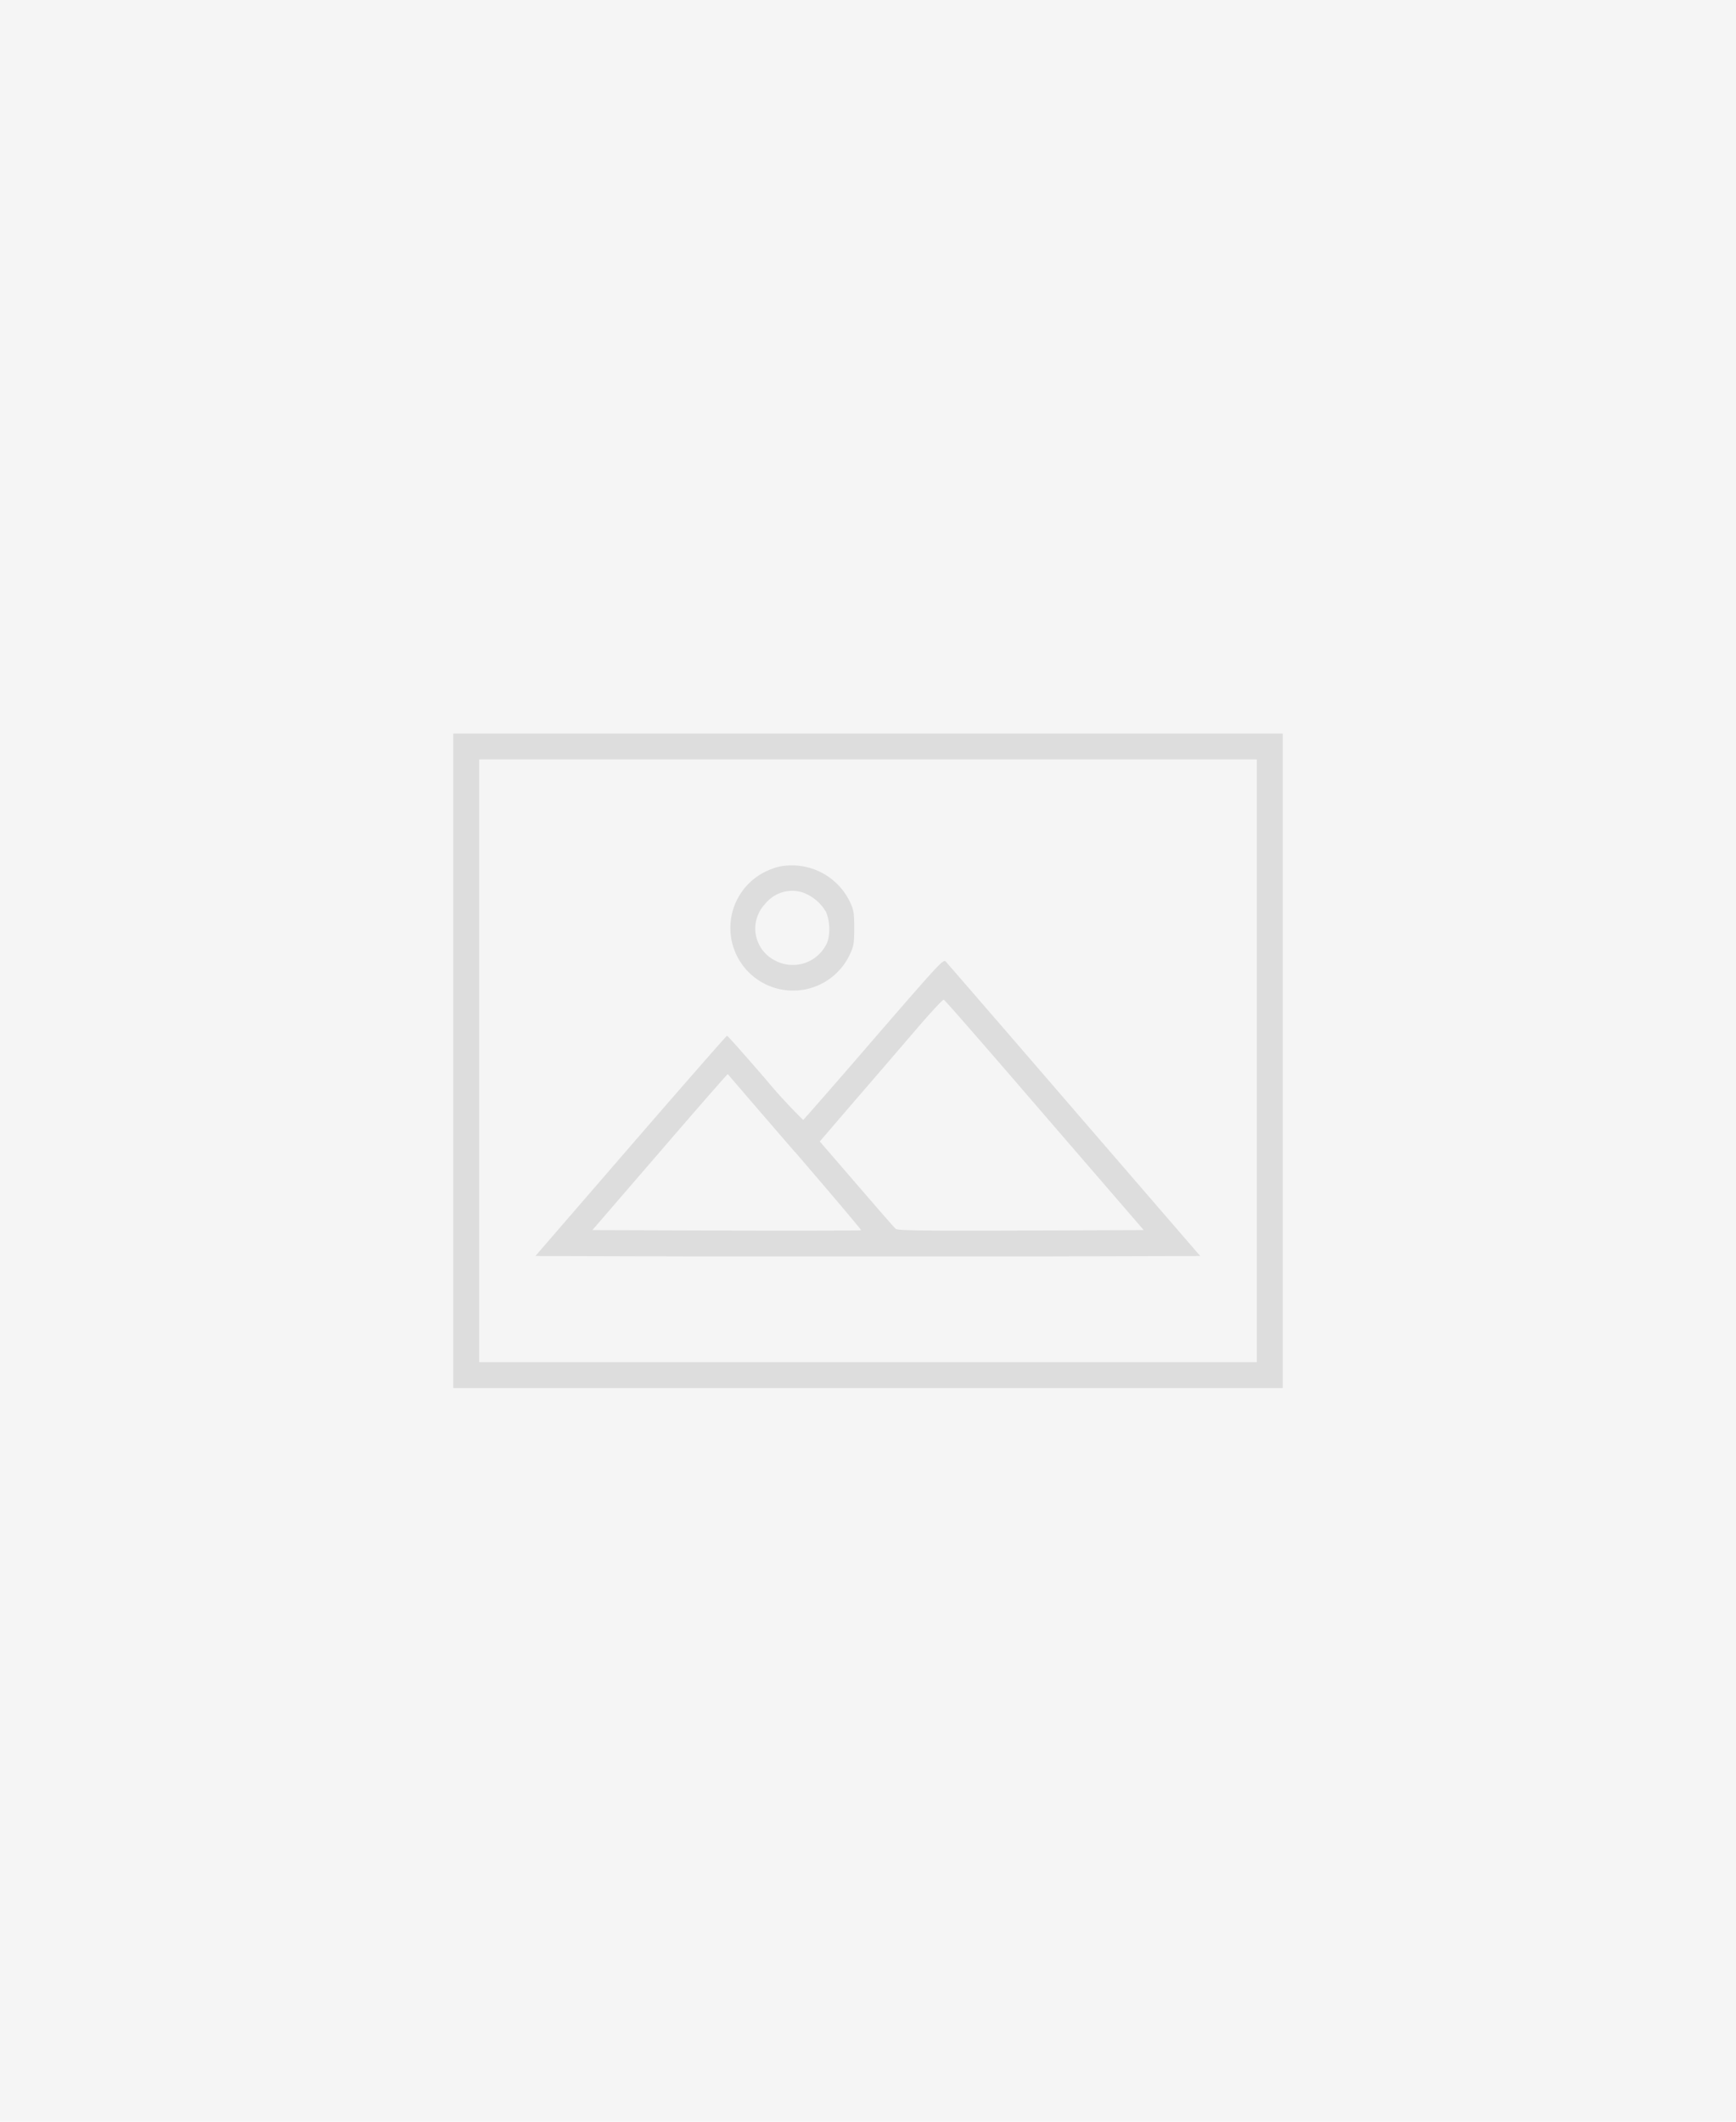
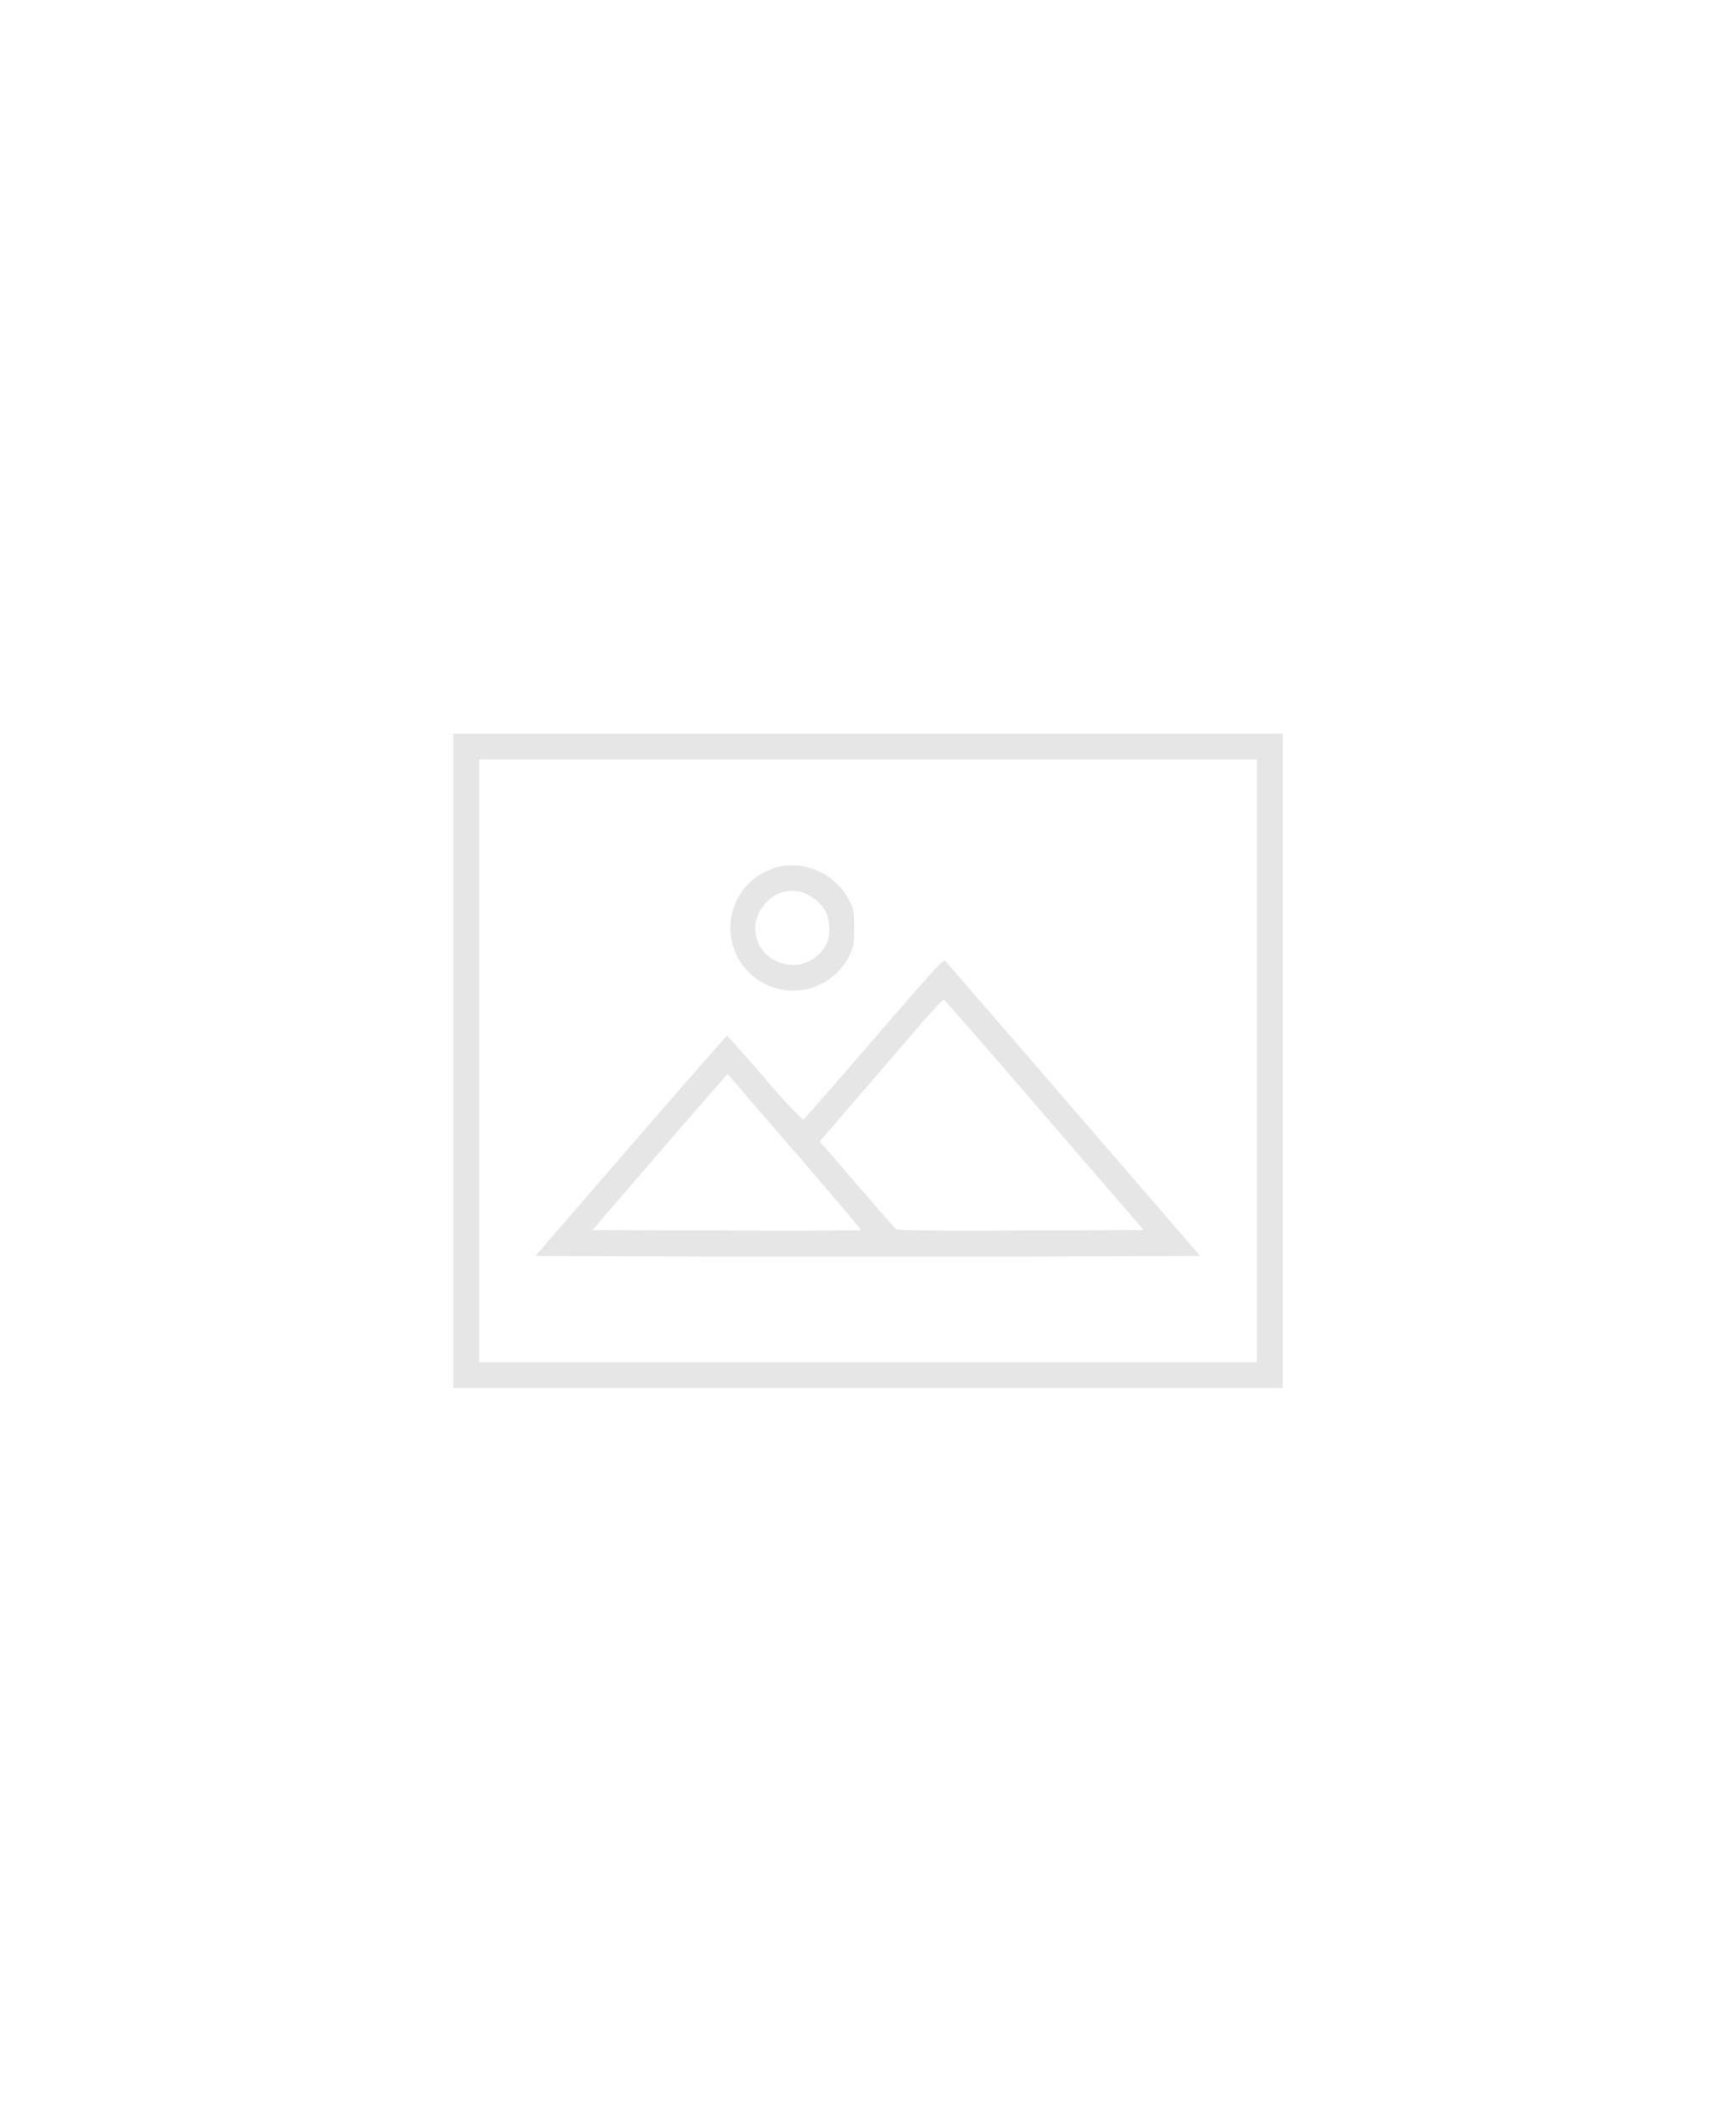
<svg xmlns="http://www.w3.org/2000/svg" id="Layer_1" data-name="Layer 1" viewBox="0 0 360 440">
  <defs>
    <style>.cls-1{fill:#f5f5f5;}.cls-2{opacity:0.1;}</style>
  </defs>
-   <rect class="cls-1" width="360" height="440" />
  <g class="cls-2">
    <path d="M94,220v67.86H266V152.14H94Zm166.63,0v62.49H99.37v-125H260.63Z" />
    <path d="M161.59,179.72a14.46,14.46,0,0,0-3.43,1.34,13,13,0,1,0,18.11,16.8c.77-1.65.87-2.28.87-5.41s-.1-3.76-.9-5.44A13.36,13.36,0,0,0,161.59,179.72Zm5,5.41a9.25,9.25,0,0,1,4.71,4,9.67,9.67,0,0,1,.34,6.08,7.79,7.79,0,0,1-10.1,4.36c-.22-.09-.44-.19-.65-.3a7.41,7.41,0,0,1-2.18-11.86,7.18,7.18,0,0,1,7.88-2.29Z" />
-     <path d="M181.21,215.46c-7.87,9.14-14.51,16.7-14.65,16.8a112.68,112.68,0,0,1-7.93-8.63c-4.19-4.84-7.72-8.83-7.86-8.83s-9.11,10.27-20,22.84l-19.74,22.83,34.46.1c18.95,0,50,0,68.94,0l34.46-.1-26.1-30.22c-14.34-16.64-26.37-30.51-26.67-30.85C195.62,198.87,194.85,199.71,181.21,215.46Zm35.37,15.78,20.6,23.86-25.47.09c-20,.07-25.53,0-25.93-.33s-3.94-4.43-8.16-9.31L170,236.72l7.42-8.64c4.1-4.73,9.78-11.35,12.66-14.71s5.41-6.08,5.63-6.05S205.29,218.12,216.58,231.24Zm-51.71,7.66c7.62,8.87,13.8,16.16,13.7,16.23s-12.63.1-27.92.06l-27.81-.09,14-16.23c7.69-8.94,14.05-16.19,14.08-16.13s6.29,7.34,13.92,16.17Z" />
+     <path d="M181.21,215.46c-7.87,9.14-14.51,16.7-14.65,16.8a112.68,112.68,0,0,1-7.93-8.63c-4.19-4.84-7.72-8.83-7.86-8.83s-9.11,10.27-20,22.84l-19.74,22.83,34.46.1c18.95,0,50,0,68.94,0l34.46-.1-26.1-30.22c-14.34-16.64-26.37-30.51-26.67-30.85C195.62,198.87,194.85,199.71,181.21,215.46Zm35.37,15.78,20.6,23.86-25.47.09c-20,.07-25.53,0-25.93-.33s-3.94-4.43-8.16-9.31L170,236.72l7.42-8.64c4.1-4.73,9.78-11.35,12.66-14.71s5.41-6.08,5.63-6.05S205.29,218.12,216.58,231.24Zm-51.71,7.66c7.62,8.87,13.8,16.16,13.7,16.23s-12.63.1-27.92.06l-27.81-.09,14-16.23c7.69-8.94,14.05-16.19,14.08-16.13s6.29,7.34,13.92,16.17" />
  </g>
</svg>